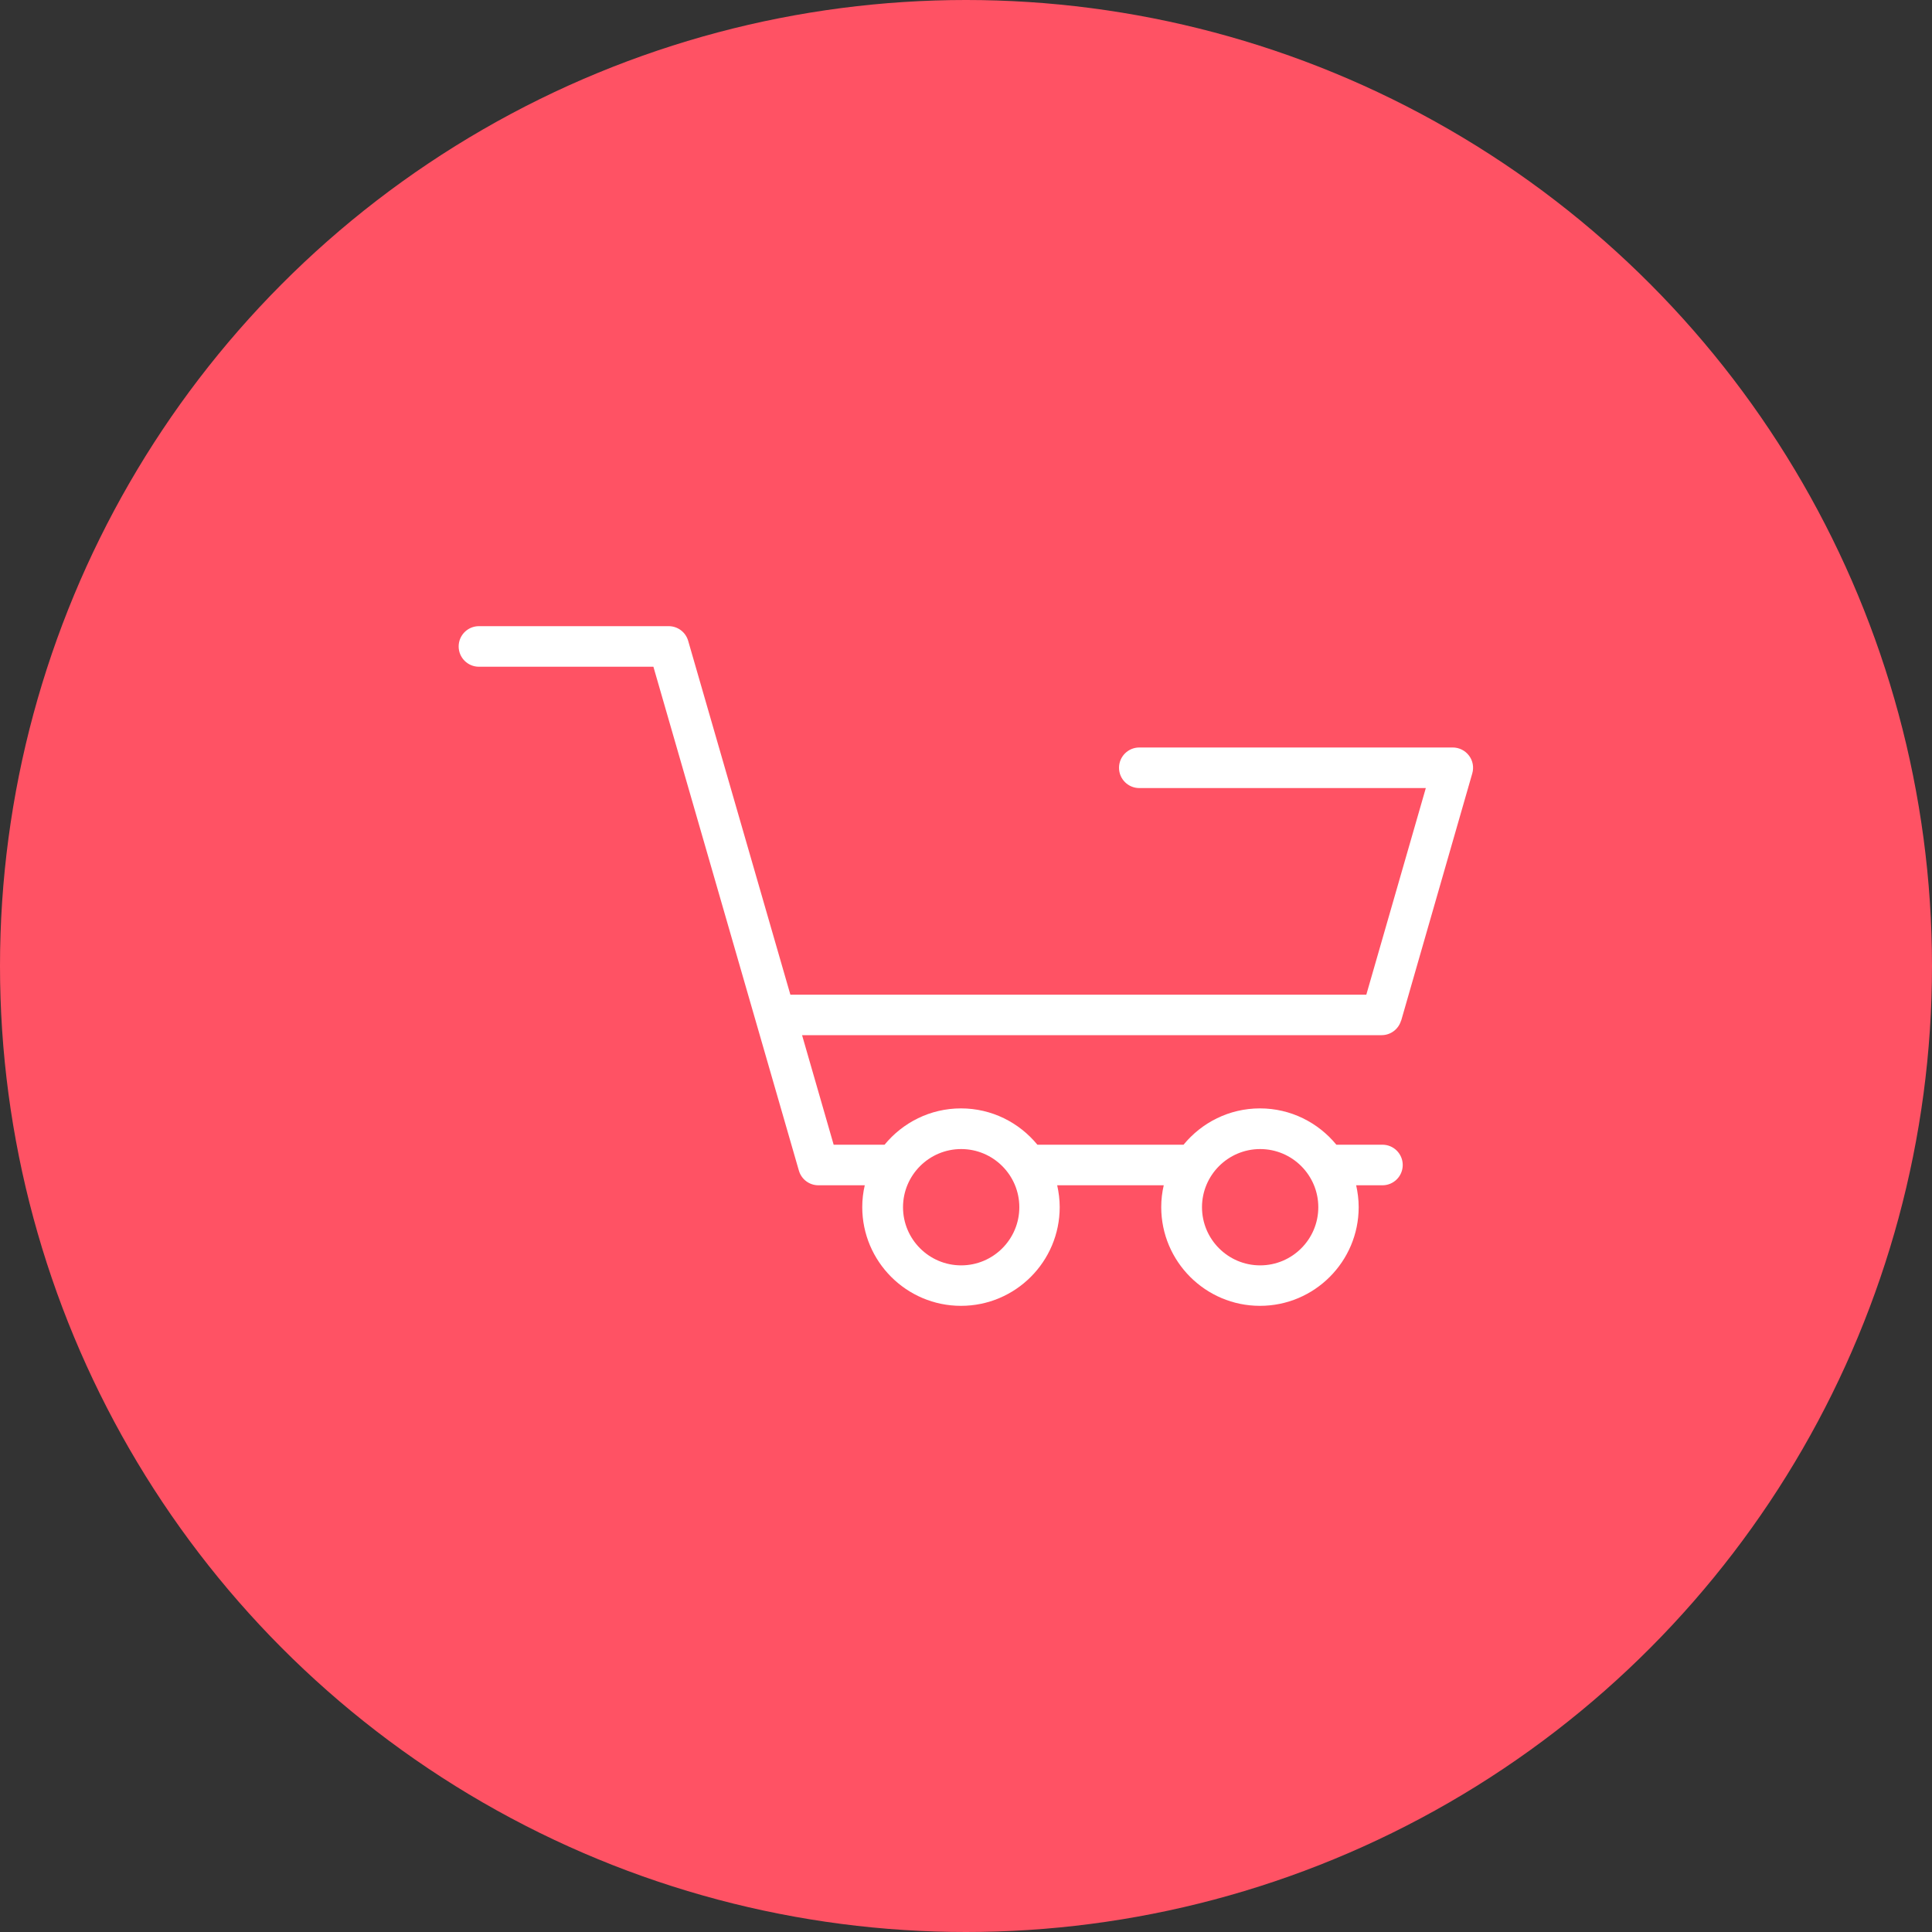
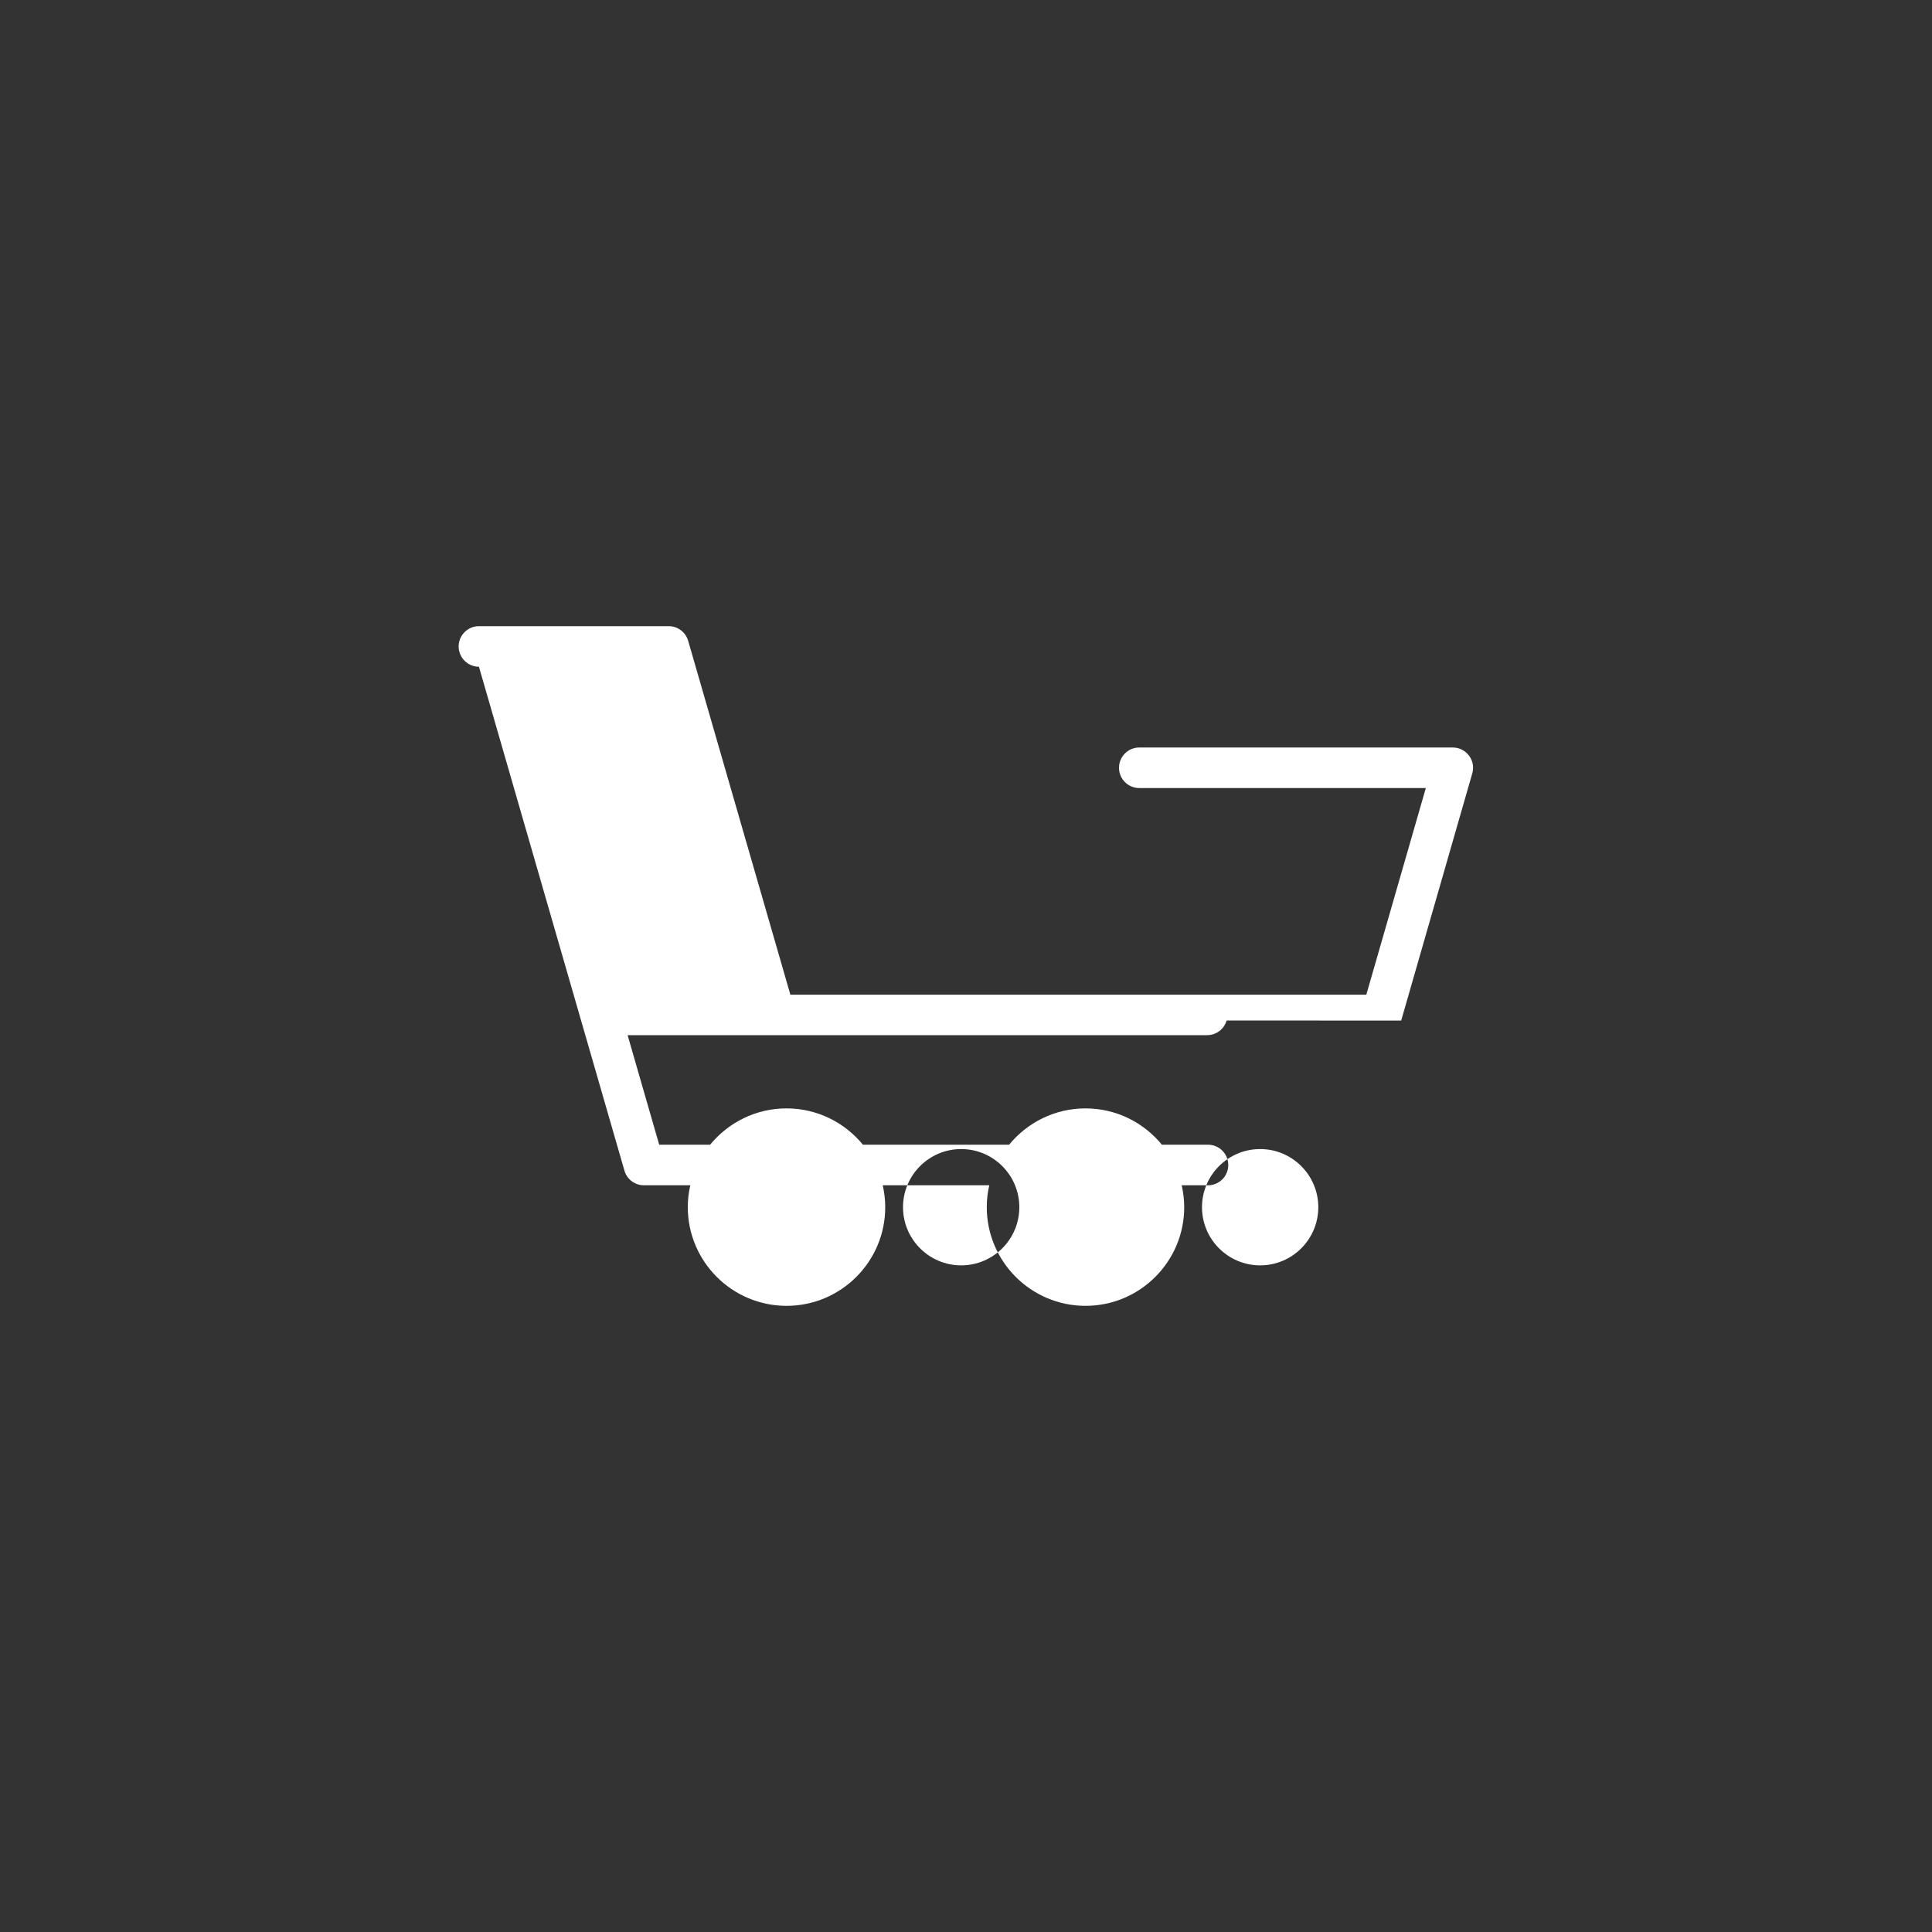
<svg xmlns="http://www.w3.org/2000/svg" id="Icons" viewBox="0 0 200 200">
  <rect x="0" y="0" width="200" height="200" fill="#333333" stroke="none" />
  <defs>
    <style>
      .cls-1 {
        fill: #fff;
      }

      .cls-2 {
        fill: #ff5264;
      }
    </style>
  </defs>
-   <circle class="cls-2" cx="100" cy="100" r="100" />
-   <path class="cls-1" d="M145.05,105.65l7.36-25.59c.18-.63.06-1.32-.34-1.84-.4-.53-1.02-.84-1.68-.84h-32.45c-1.16,0-2.1.94-2.1,2.1s.94,2.1,2.1,2.1h29.66l-6.16,21.39h-59.62l-10.58-36.63c-.26-.9-1.08-1.52-2.02-1.52h-19.64c-1.16,0-2.1.94-2.1,2.1s.94,2.1,2.1,2.1h18.06l15.06,52.16c.26.9,1.08,1.52,2.02,1.52h4.8c-.17.73-.26,1.48-.26,2.26,0,5.63,4.58,10.22,10.22,10.22s10.22-4.58,10.22-10.22c0-.78-.1-1.53-.26-2.26h11.03c-.17.73-.26,1.48-.26,2.26,0,5.63,4.58,10.22,10.22,10.22s10.22-4.58,10.22-10.22c0-.78-.1-1.53-.26-2.26h2.72c1.16,0,2.1-.94,2.1-2.1s-.94-2.1-2.1-2.1h-4.77c-1.88-2.29-4.72-3.76-7.91-3.76s-6.03,1.47-7.91,3.76h-15.13c-1.88-2.29-4.72-3.76-7.91-3.76s-6.03,1.47-7.91,3.76h-5.27l-3.27-11.34h59.99c.94,0,1.76-.62,2.02-1.52ZM130.45,118.95c3.32,0,6.02,2.7,6.02,6.02s-2.7,6.02-6.02,6.02-6.02-2.7-6.02-6.02,2.7-6.02,6.02-6.02ZM99.5,118.95c3.32,0,6.02,2.7,6.02,6.02s-2.7,6.02-6.02,6.02-6.02-2.7-6.02-6.02,2.7-6.02,6.02-6.02Z" />
+   <path class="cls-1" d="M145.05,105.65l7.36-25.59c.18-.63.06-1.32-.34-1.84-.4-.53-1.02-.84-1.68-.84h-32.45c-1.16,0-2.1.94-2.1,2.1s.94,2.1,2.1,2.1h29.66l-6.16,21.39h-59.62l-10.58-36.63c-.26-.9-1.08-1.52-2.02-1.52h-19.64c-1.16,0-2.1.94-2.1,2.1s.94,2.1,2.1,2.1l15.06,52.16c.26.9,1.08,1.52,2.02,1.52h4.8c-.17.73-.26,1.48-.26,2.26,0,5.63,4.58,10.22,10.22,10.22s10.22-4.58,10.22-10.22c0-.78-.1-1.53-.26-2.26h11.03c-.17.73-.26,1.48-.26,2.26,0,5.63,4.58,10.22,10.22,10.22s10.22-4.58,10.22-10.22c0-.78-.1-1.53-.26-2.26h2.72c1.16,0,2.1-.94,2.1-2.1s-.94-2.1-2.1-2.1h-4.77c-1.88-2.29-4.72-3.76-7.91-3.76s-6.03,1.47-7.91,3.76h-15.13c-1.88-2.29-4.72-3.76-7.91-3.76s-6.03,1.47-7.91,3.76h-5.27l-3.27-11.34h59.99c.94,0,1.76-.62,2.02-1.52ZM130.45,118.95c3.32,0,6.02,2.7,6.02,6.02s-2.7,6.02-6.02,6.02-6.02-2.7-6.02-6.02,2.7-6.02,6.02-6.02ZM99.5,118.95c3.32,0,6.02,2.7,6.02,6.02s-2.7,6.02-6.02,6.02-6.02-2.7-6.02-6.02,2.7-6.02,6.02-6.02Z" />
</svg>